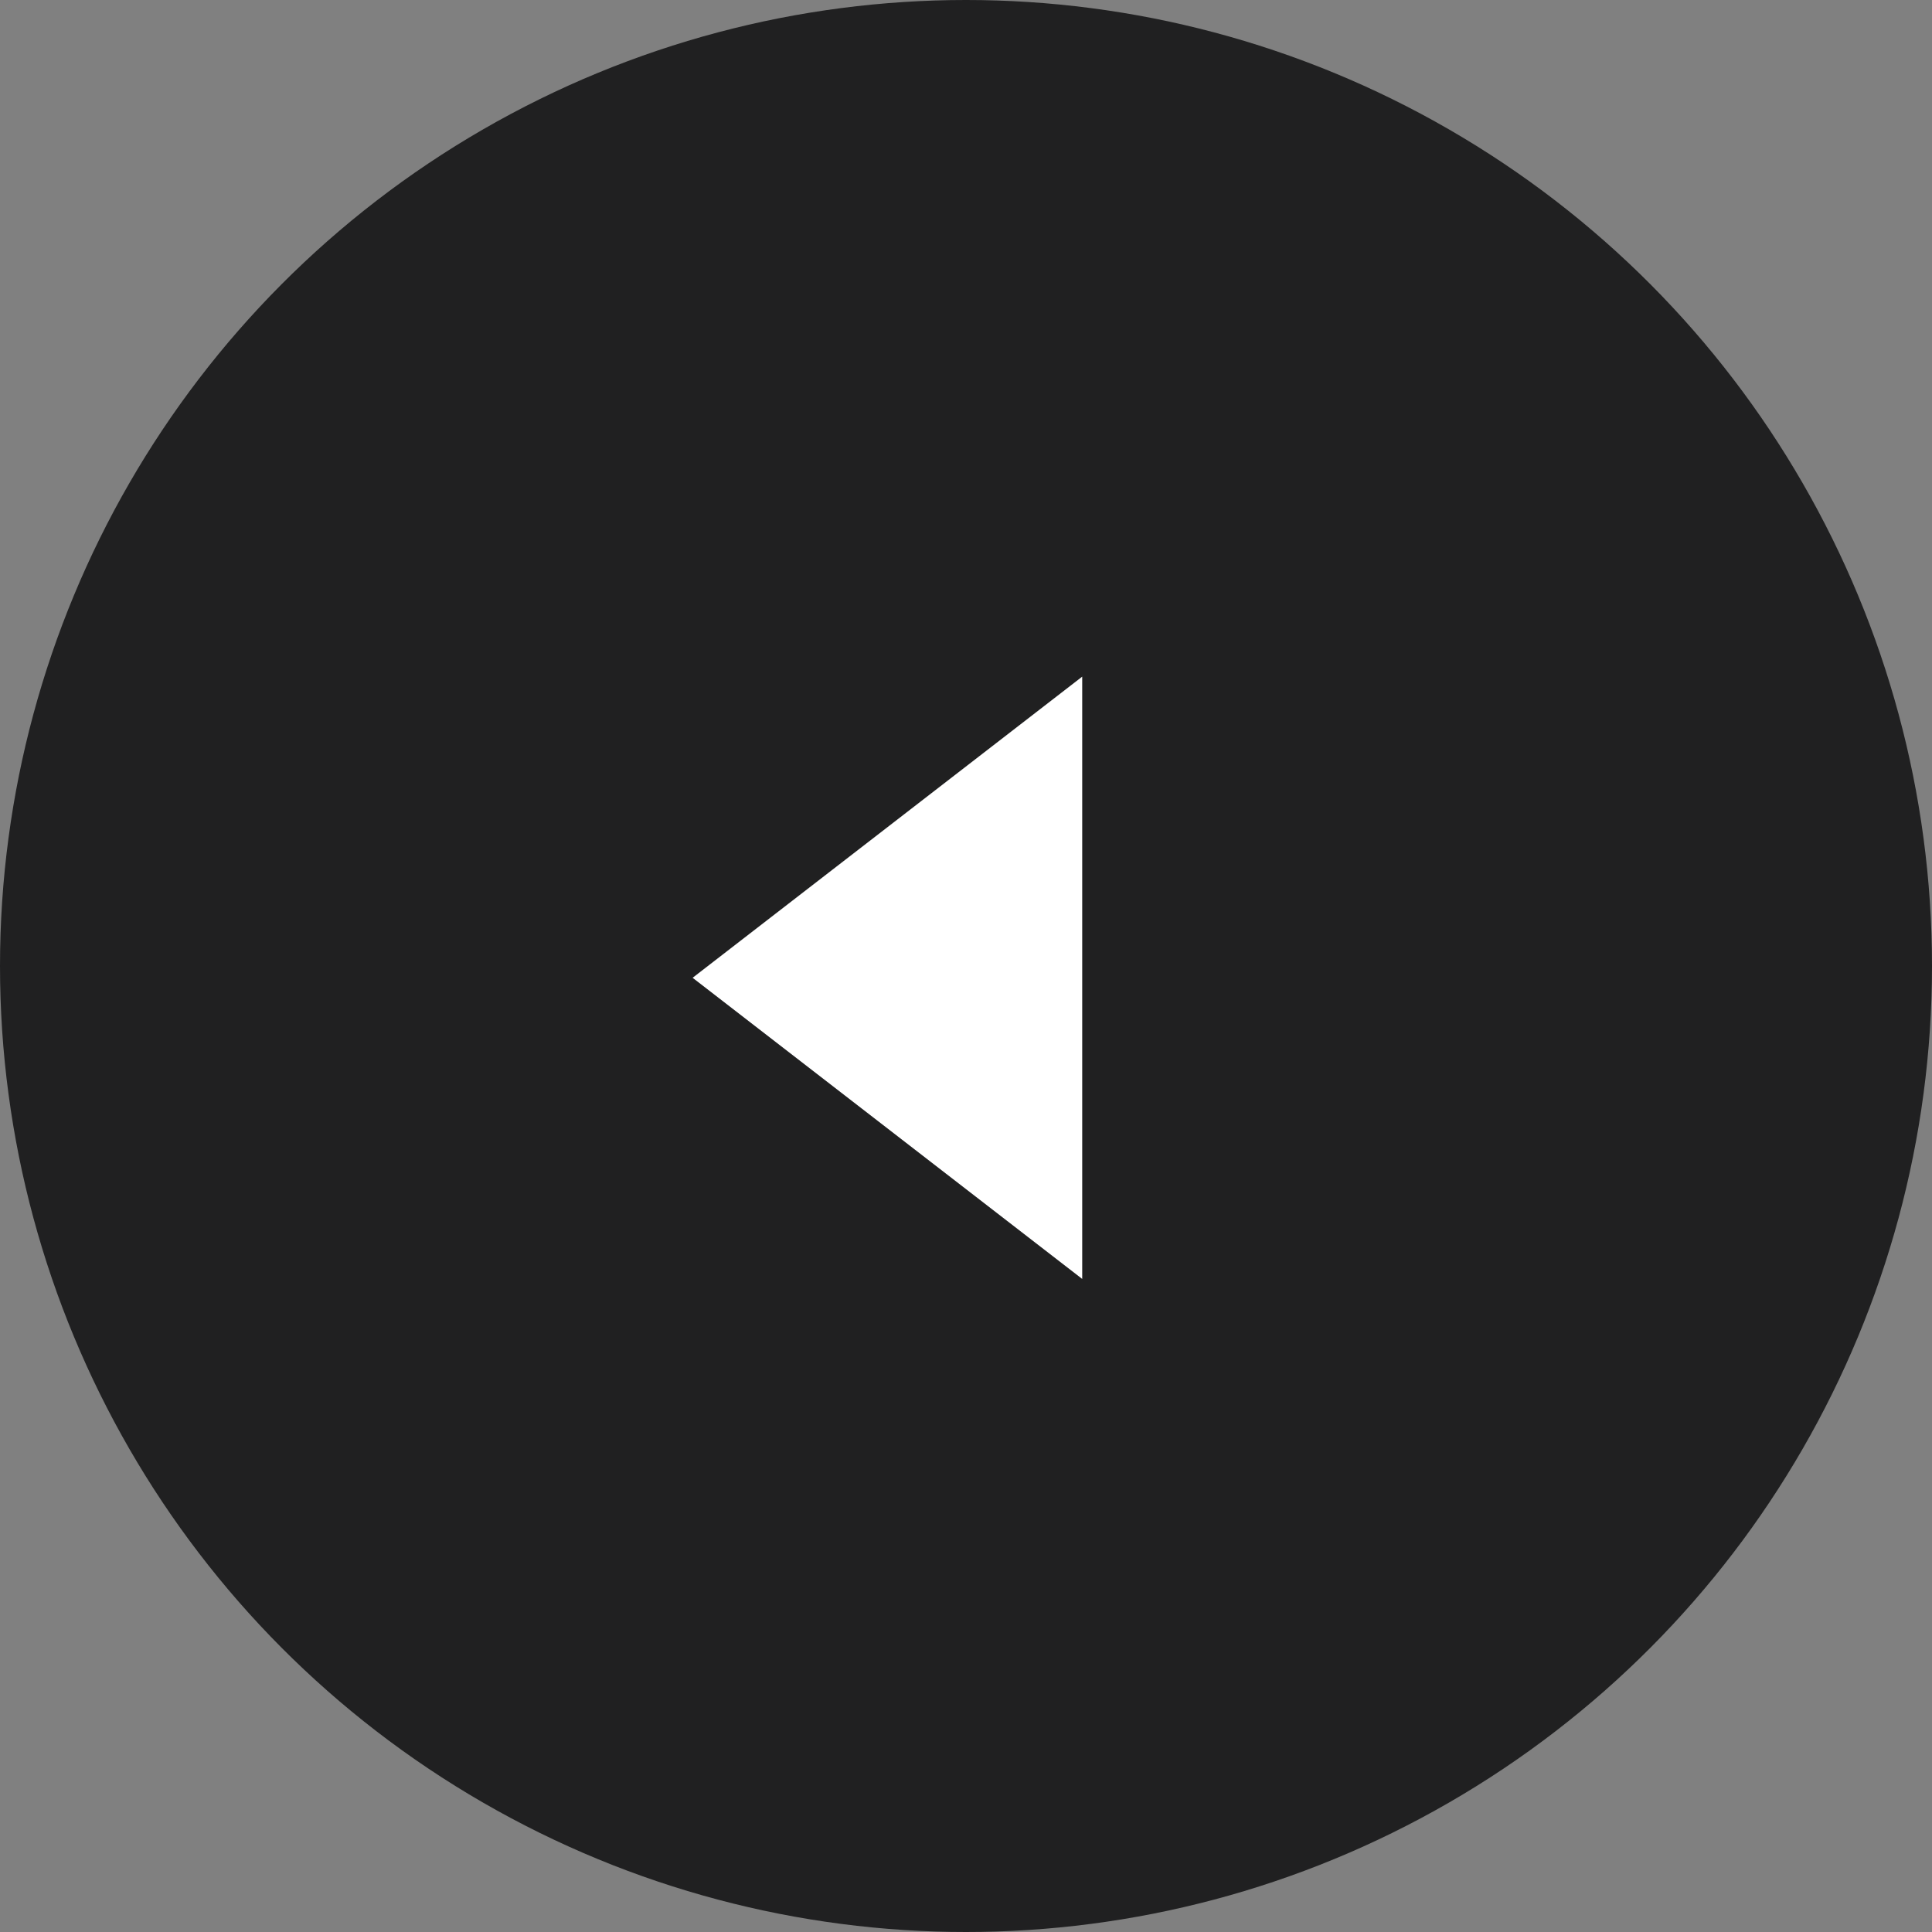
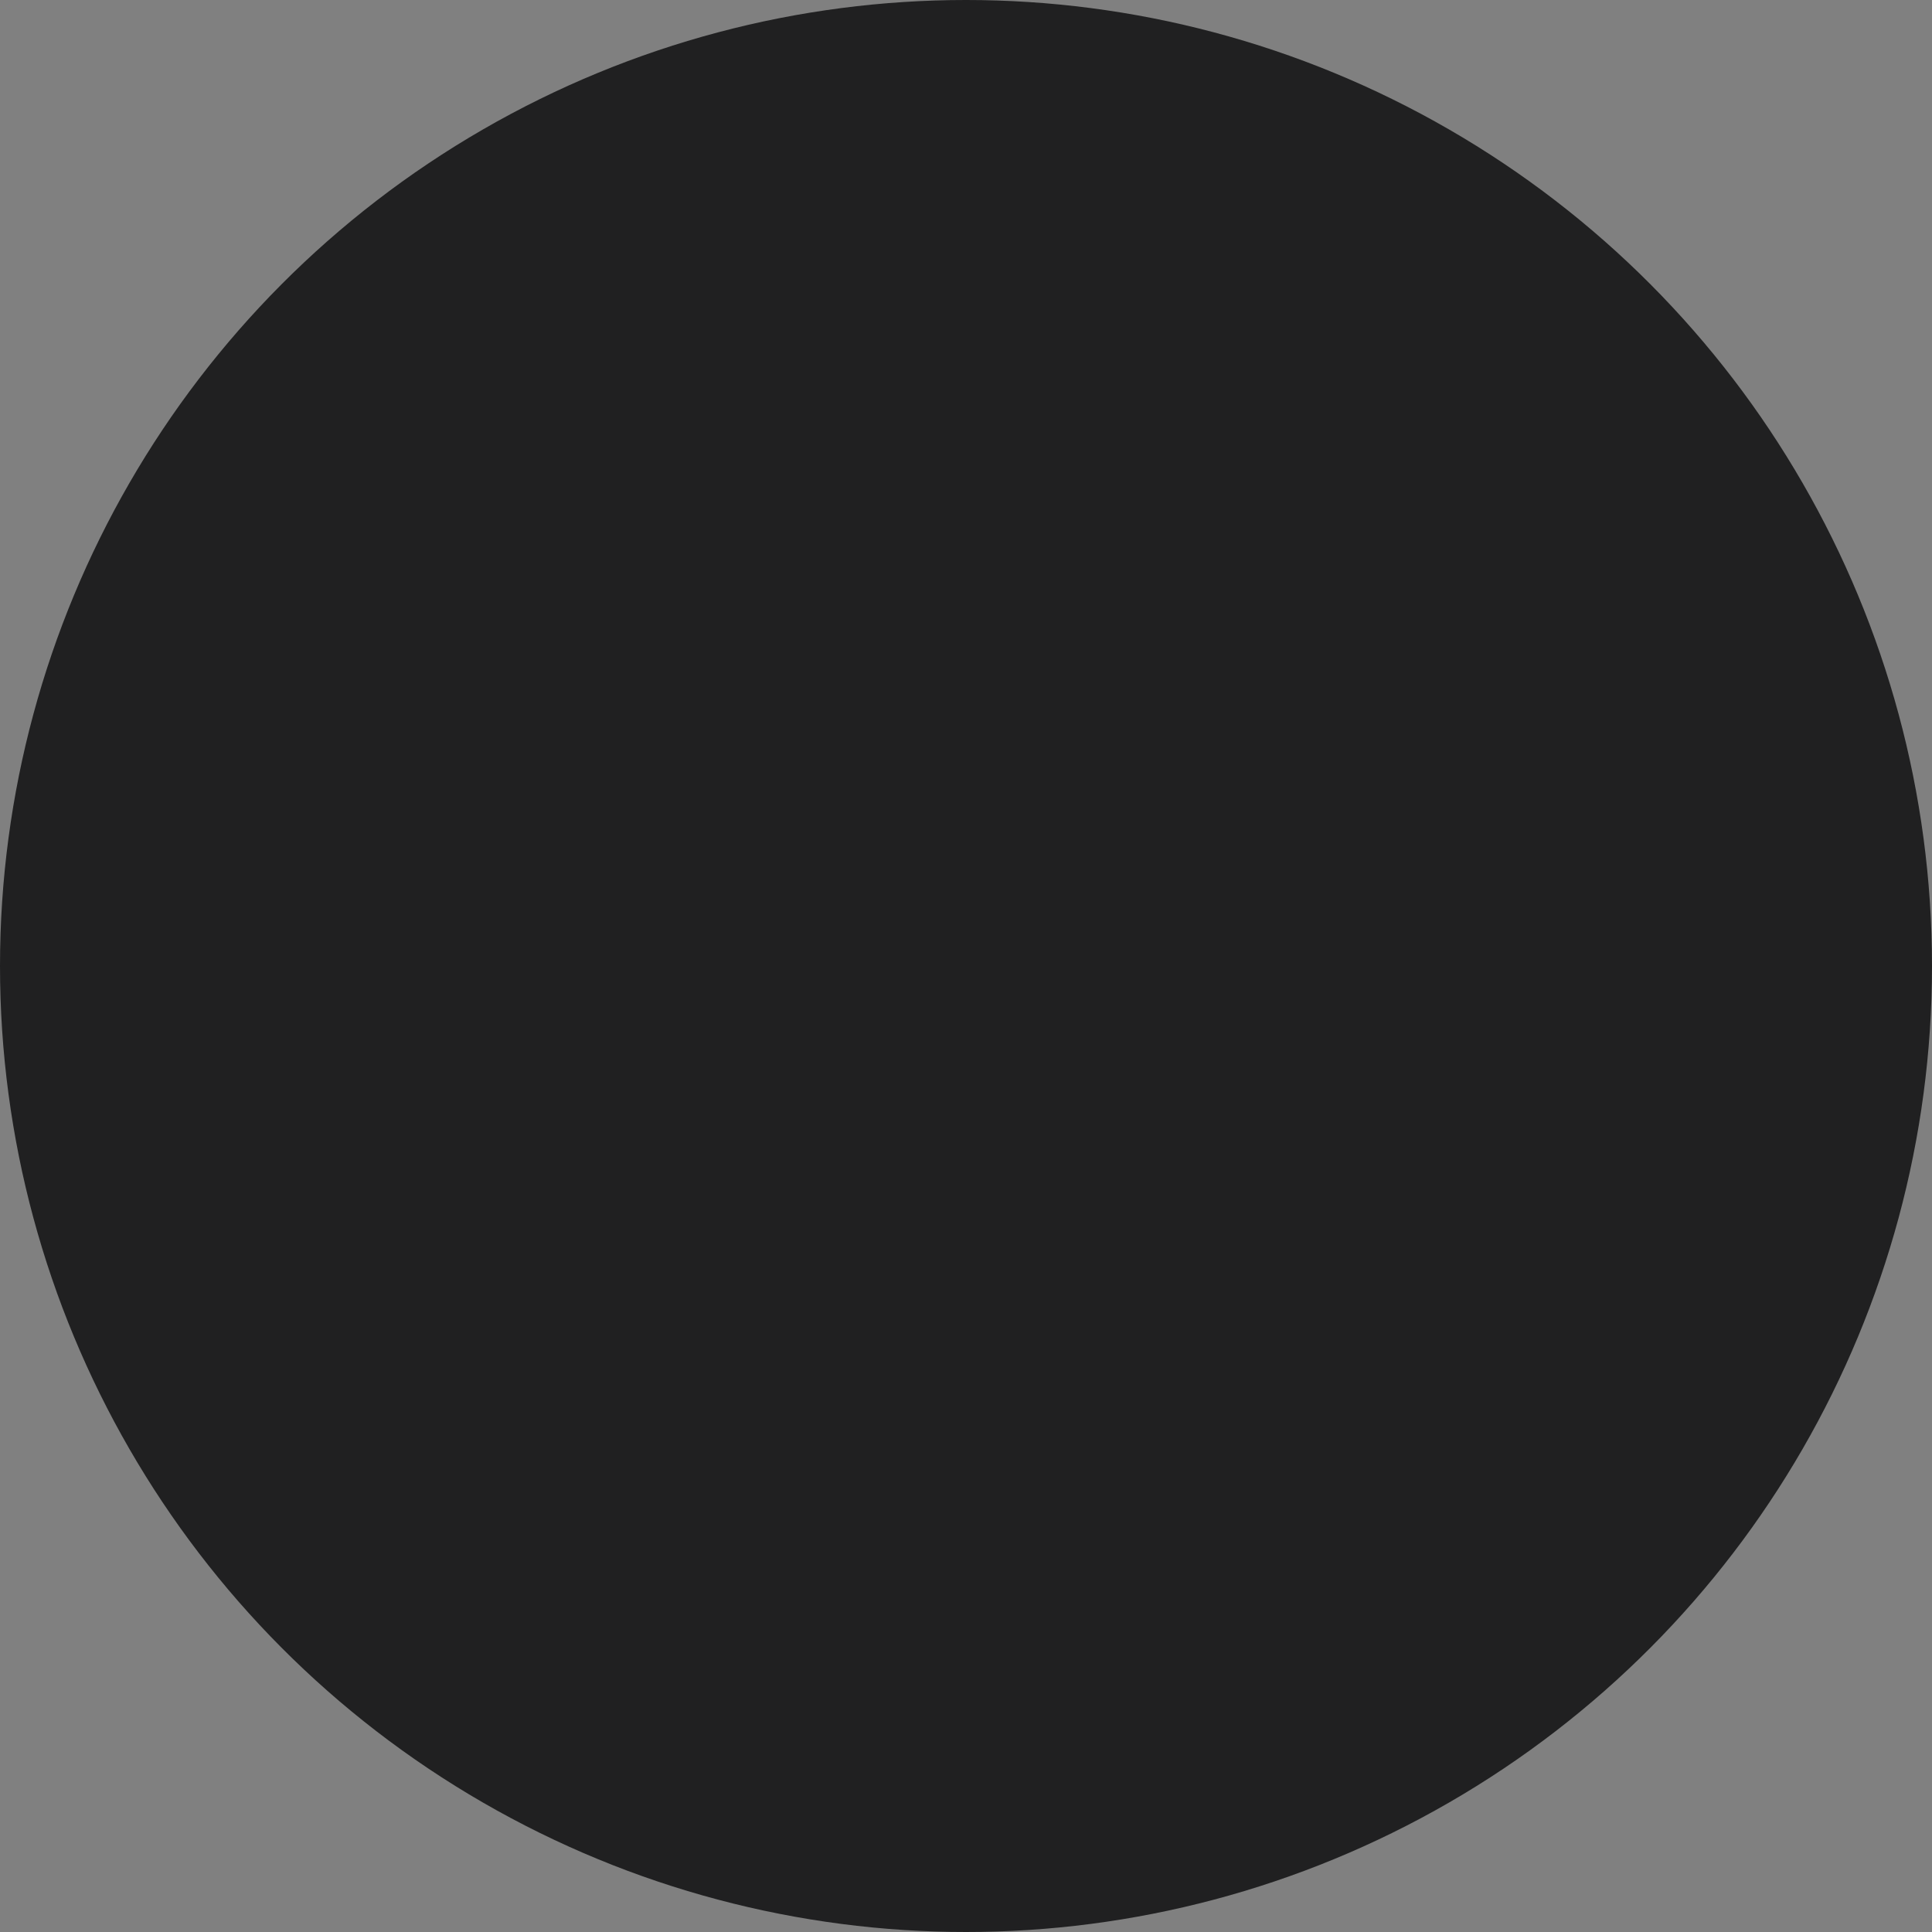
<svg xmlns="http://www.w3.org/2000/svg" width="40" height="40" viewBox="0 0 40 40">
  <rect x="0" y="0" width="40" height="40" fill="#808080" stroke="none" />
  <g id="Group_29376" data-name="Group 29376" transform="translate(0 -0.481)">
    <circle id="Ellipse_2" data-name="Ellipse 2" cx="20" cy="20" r="20" transform="translate(0 0.481)" fill="#202021" />
-     <path id="Icon_ionic-md-arrow-dropright" data-name="Icon ionic-md-arrow-dropright" d="M21.566,9,13.5,15.235l8.066,6.235Z" transform="translate(0.84 5.49)" fill="#fff" />
  </g>
</svg>